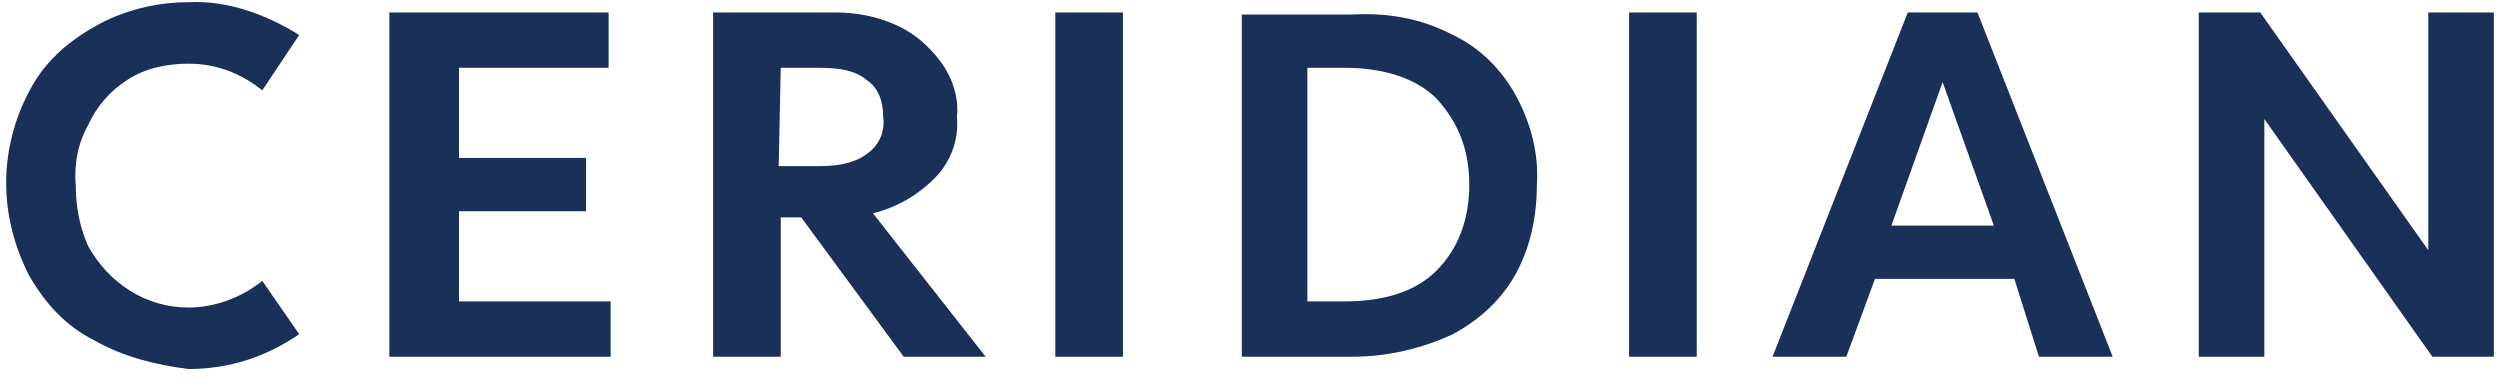
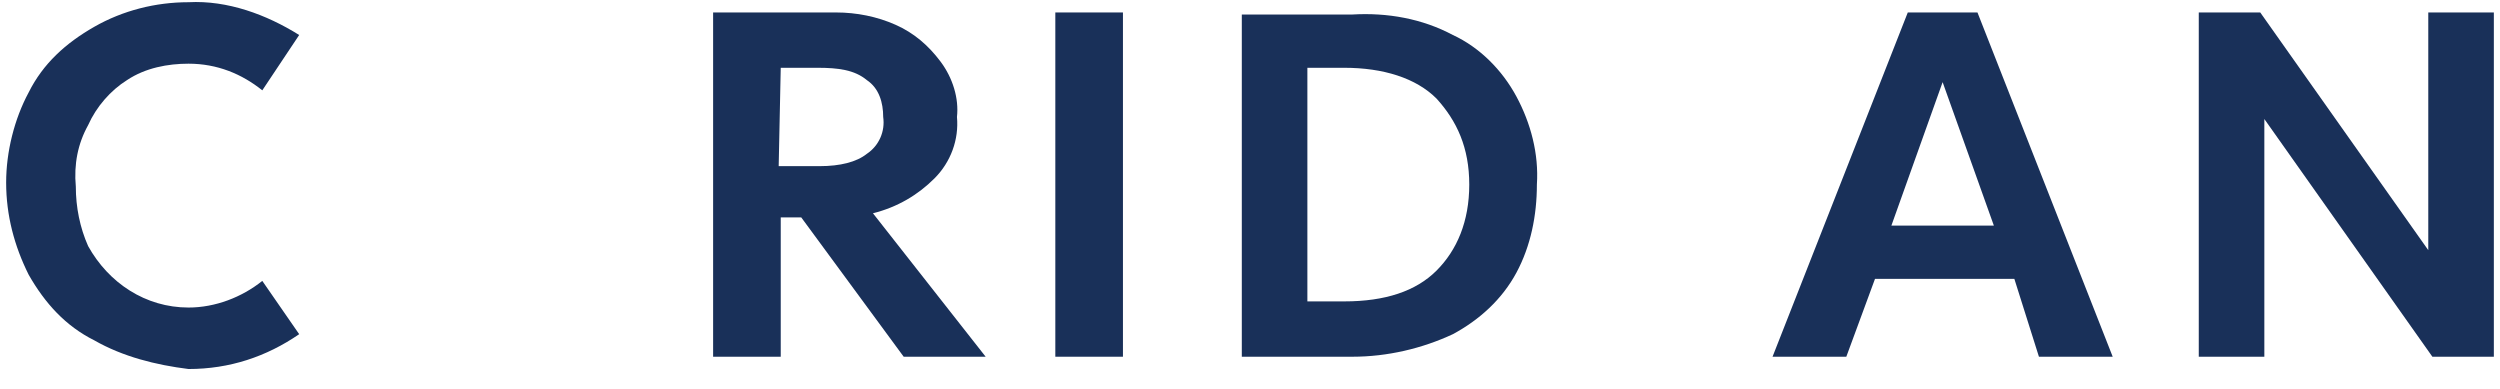
<svg xmlns="http://www.w3.org/2000/svg" width="122" height="19" viewBox="0 0 122 19" fill="none">
  <path d="M4.6 16.608C3.2 15.908 2.2 14.808 1.4 13.408C0.7 12.008 0.3 10.508 0.3 8.908C0.3 7.408 0.7 5.808 1.4 4.508C2.1 3.108 3.2 2.108 4.6 1.308C6 0.508 7.6 0.108 9.2 0.108C11.1 0.008 13 0.708 14.6 1.708L12.8 4.408C11.8 3.608 10.6 3.108 9.2 3.108C8.2 3.108 7.1 3.308 6.2 3.908C5.4 4.408 4.7 5.208 4.3 6.108C3.8 7.008 3.6 8.008 3.7 9.108C3.7 10.108 3.9 11.108 4.3 12.008C5.3 13.808 7.1 15.008 9.2 15.008C10.5 15.008 11.8 14.508 12.8 13.708L14.6 16.308C13 17.408 11.2 18.008 9.2 18.008C7.6 17.808 6 17.408 4.6 16.608Z" fill="#193059" />
-   <path d="M22.4 3.308V7.708H28.6V10.308H22.4V14.708H29.8V17.408H19V0.608H29.7V3.308H22.4Z" fill="#193059" />
  <path d="M39.1 10.608H38.1V17.408H34.8V0.608H40.8C41.8 0.608 42.8 0.808 43.7 1.208C44.6 1.608 45.3 2.208 45.9 3.008C46.5 3.808 46.8 4.808 46.7 5.708C46.8 6.808 46.4 7.908 45.6 8.708C44.8 9.508 43.8 10.108 42.6 10.408L48.1 17.408H44.1L39.1 10.608ZM38 8.108H40C41 8.108 41.8 7.908 42.3 7.508C42.9 7.108 43.2 6.408 43.1 5.708C43.1 5.008 42.9 4.308 42.3 3.908C41.7 3.408 40.9 3.308 39.9 3.308H38.1L38 8.108Z" fill="#193059" />
  <path d="M54.8 17.408H51.5V0.608H54.8V17.408Z" fill="#193059" />
  <path d="M70.9 1.708C72.2 2.308 73.3 3.408 74 4.708C74.7 6.008 75.1 7.508 75 9.008C75 10.508 74.7 12.008 74 13.308C73.3 14.608 72.2 15.608 70.9 16.308C69.4 17.008 67.7 17.408 66 17.408H60.6V0.708H66C67.7 0.608 69.4 0.908 70.9 1.708ZM70.1 13.208C71.1 12.208 71.7 10.808 71.7 9.008C71.7 7.208 71.1 5.908 70.1 4.808C69.1 3.808 67.5 3.308 65.6 3.308H63.8V14.708H65.6C67.6 14.708 69.1 14.208 70.1 13.208Z" fill="#193059" />
-   <path d="M82.8 17.408H79.5V0.608H82.8V17.408Z" fill="#193059" />
  <path d="M98.3 13.608H91.5L90.1 17.408H86.5L93.1 0.608H96.5L103.1 17.408H99.5L98.3 13.608ZM97.3 11.008L94.8 4.008L92.3 11.008H97.3Z" fill="#193059" />
  <path d="M121.7 0.608V17.408H118.7L110.5 5.808V17.408H107.3V0.608H110.3L118.5 12.208V0.608H121.7Z" fill="#193059" />
</svg>